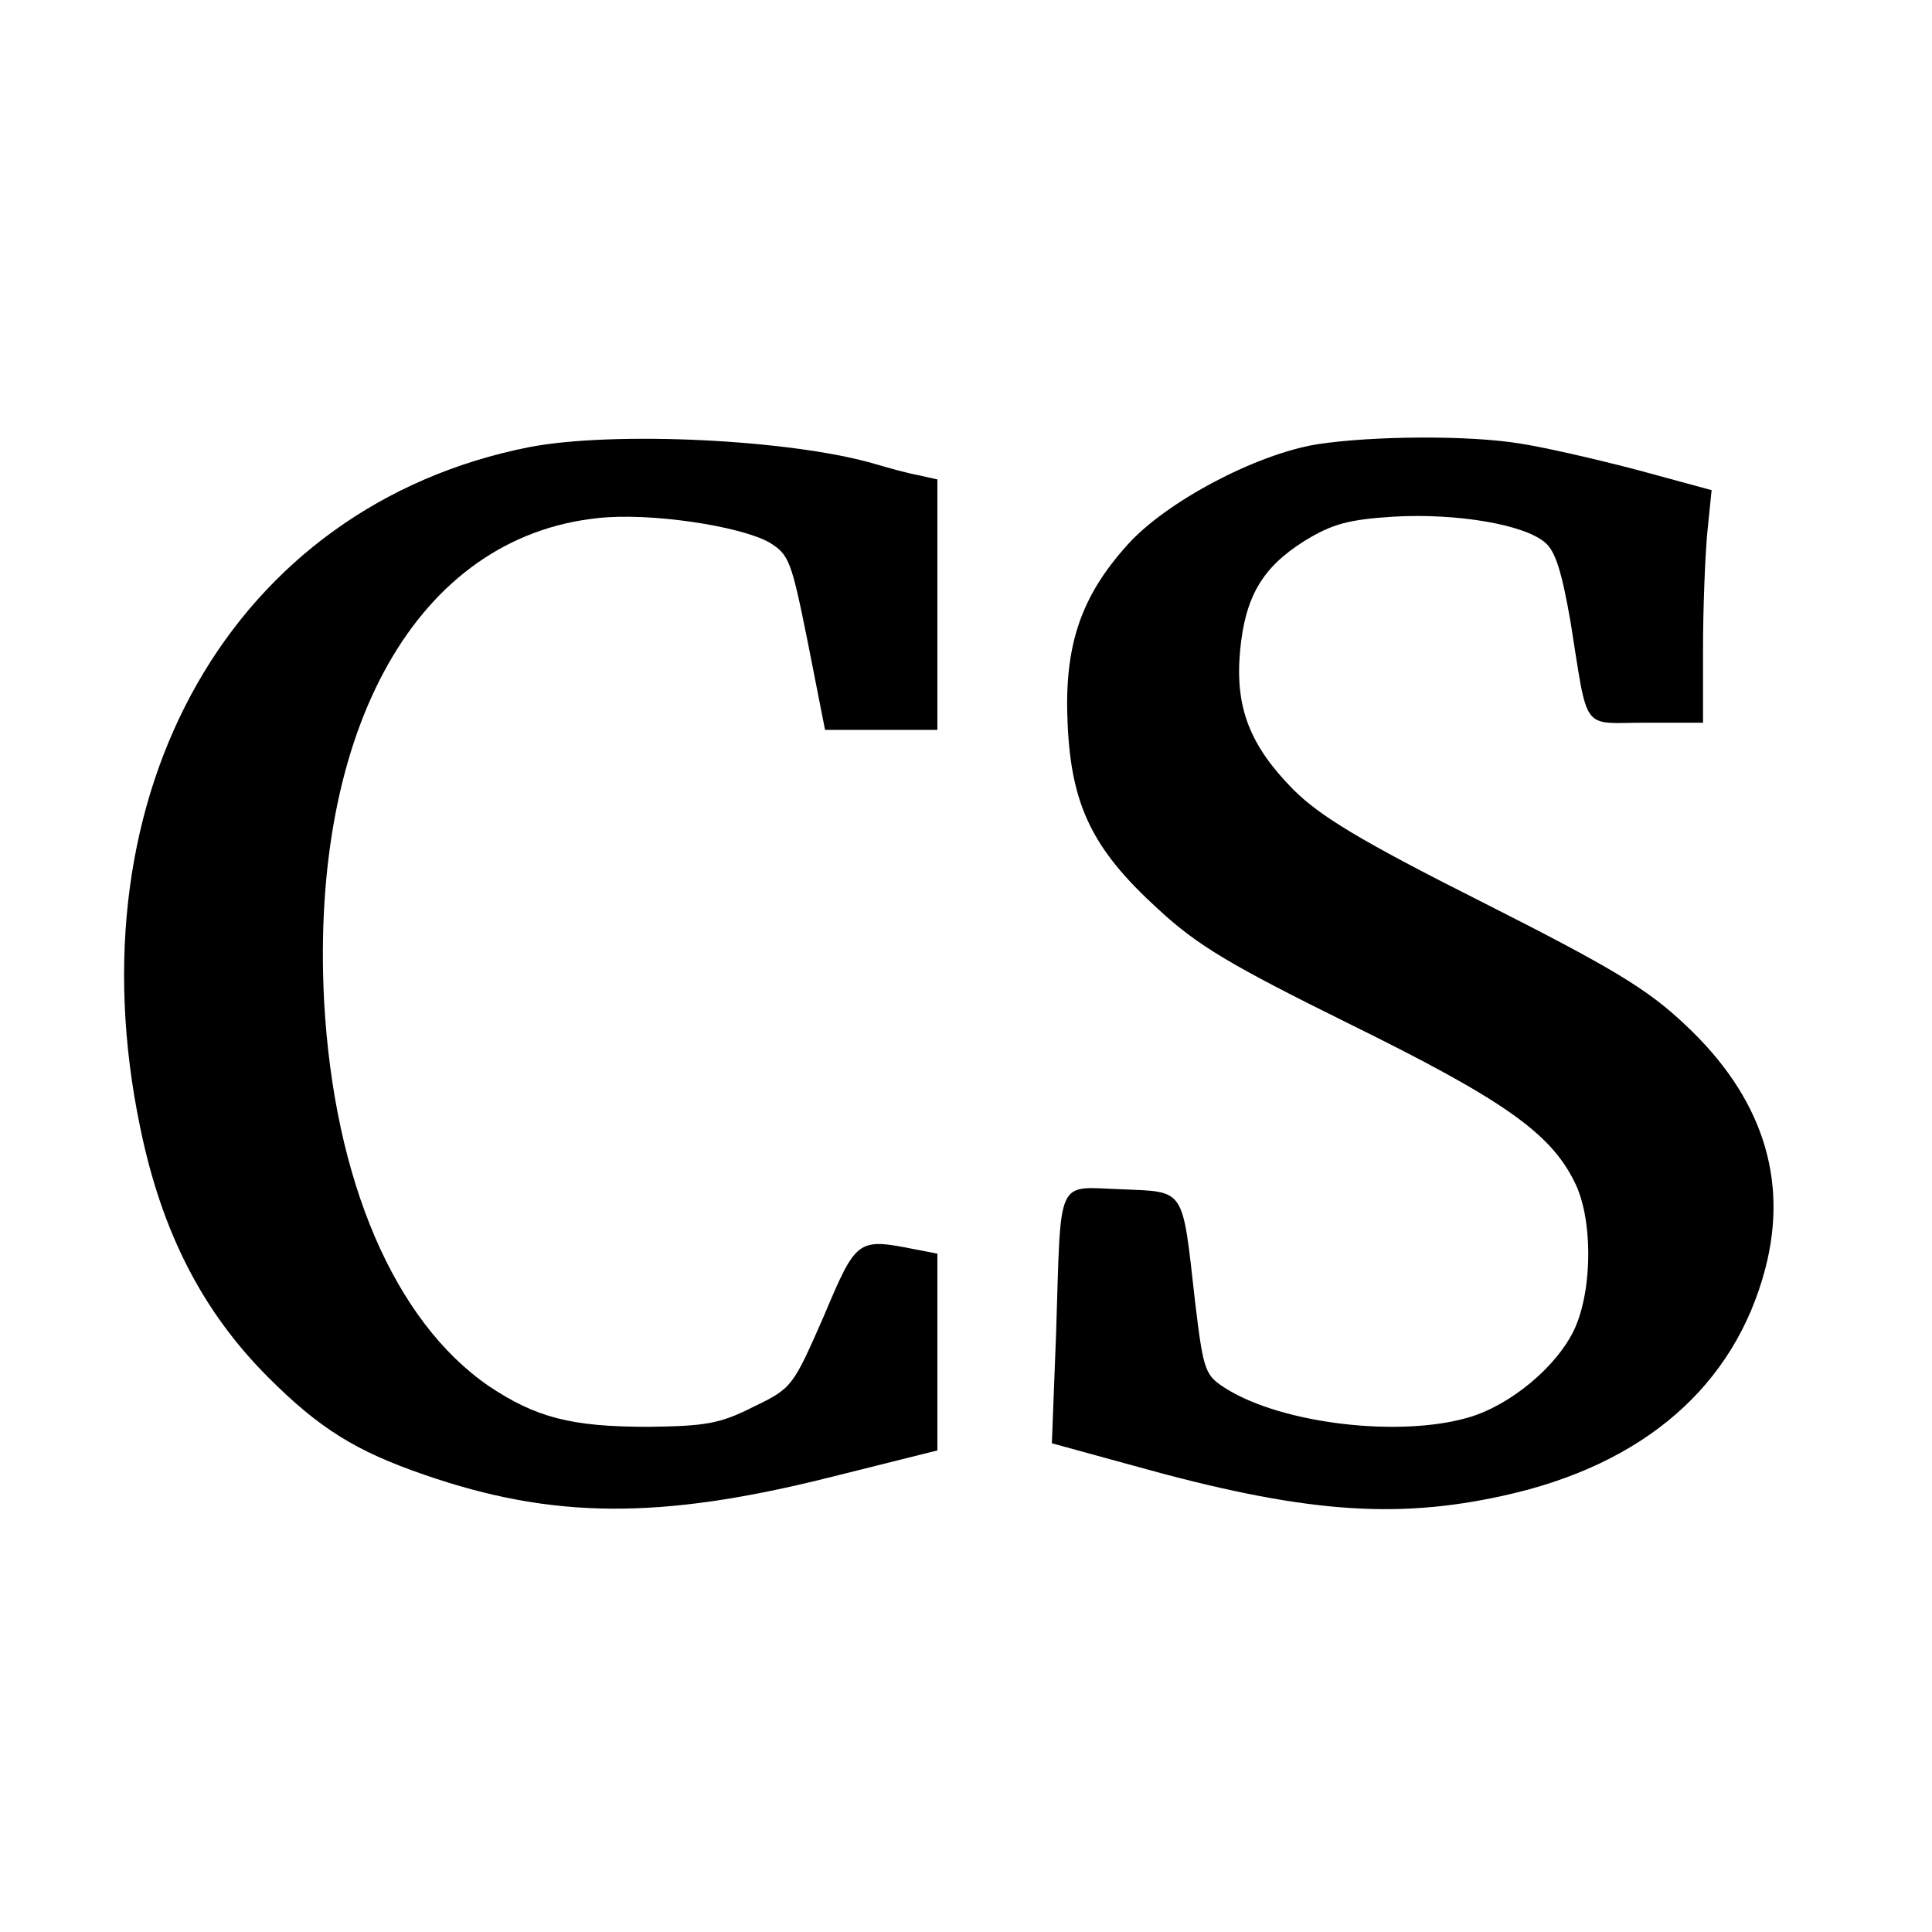
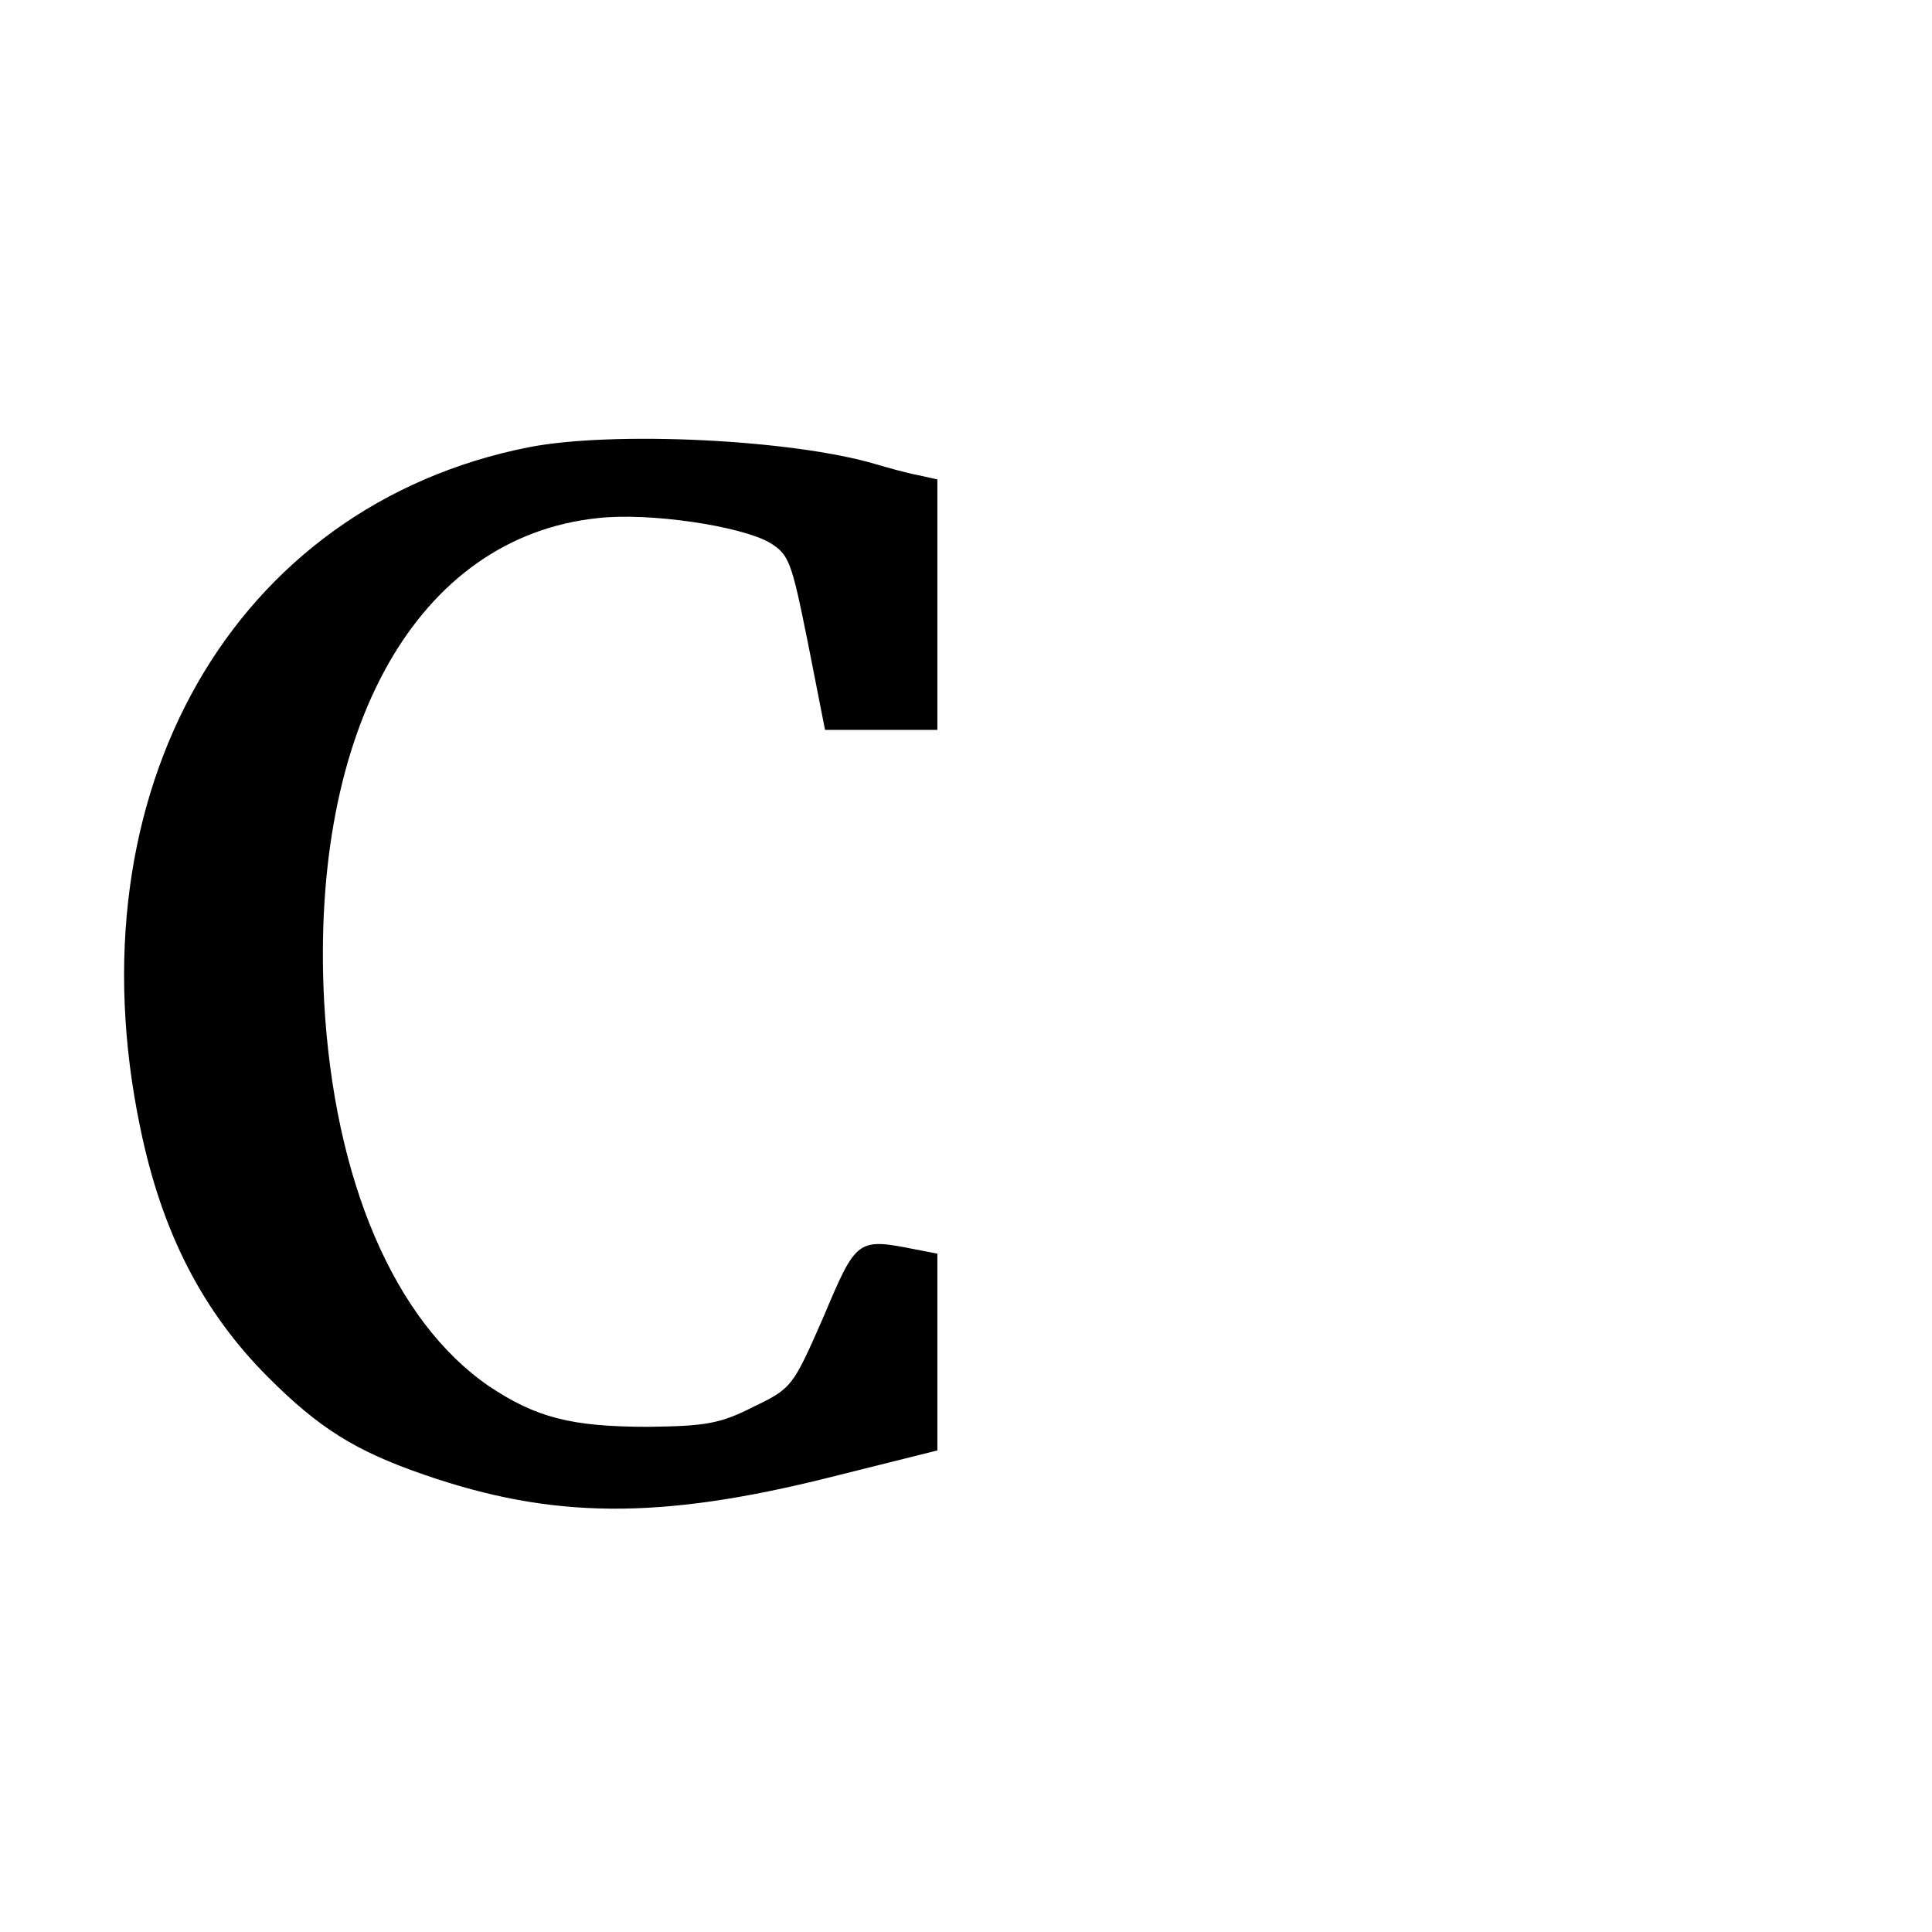
<svg xmlns="http://www.w3.org/2000/svg" version="1.0" width="270pt" height="270pt" viewBox="0 0 270 270" preserveAspectRatio="xMidYMid meet">
  <g transform="translate(0,270) scale(0.1,-0.1)" fill="#000000" stroke="none">
    <path d="M739 2075 c-413 -82 -641 -481 -543 -951 30 -146 87 -257 179 -349 71 -71 122 -103 218 -136 179 -62 329 -63 565 -4 l152 38 0 137 0 138 -31 6 c-81 16 -82 15 -128 -94 -43 -98 -44 -100 -98 -126 -47 -24 -68 -27 -147 -28 -108 0 -157 13 -223 57 -132 91 -216 287 -230 537 -20 383 131 650 383 676 72 8 198 -11 239 -34 28 -17 31 -26 54 -140 l24 -122 78 0 79 0 0 175 0 175 -27 6 c-16 3 -41 10 -58 15 -117 35 -368 47 -486 24z" />
-     <path d="M1840 2079 c-85 -14 -210 -80 -264 -140 -66 -73 -89 -142 -84 -250 5 -115 35 -176 126 -259 55 -51 100 -78 268 -161 211 -104 280 -151 314 -220 26 -50 26 -149 1 -205 -24 -53 -90 -108 -149 -125 -96 -28 -259 -9 -338 40 -30 19 -32 23 -44 123 -18 160 -13 152 -103 156 -92 3 -84 21 -91 -199 l-6 -156 113 -31 c236 -66 366 -76 519 -42 195 43 322 153 365 317 33 126 -5 241 -112 341 -53 50 -101 79 -283 171 -173 87 -228 121 -265 158 -61 62 -81 115 -74 193 7 76 31 117 90 154 39 24 62 30 125 34 88 5 182 -11 211 -36 15 -12 24 -43 36 -112 25 -156 14 -140 105 -140 l80 0 0 104 c0 56 3 130 6 162 l6 59 -103 28 c-57 15 -131 32 -164 37 -71 12 -208 11 -285 -1z" />
  </g>
</svg>